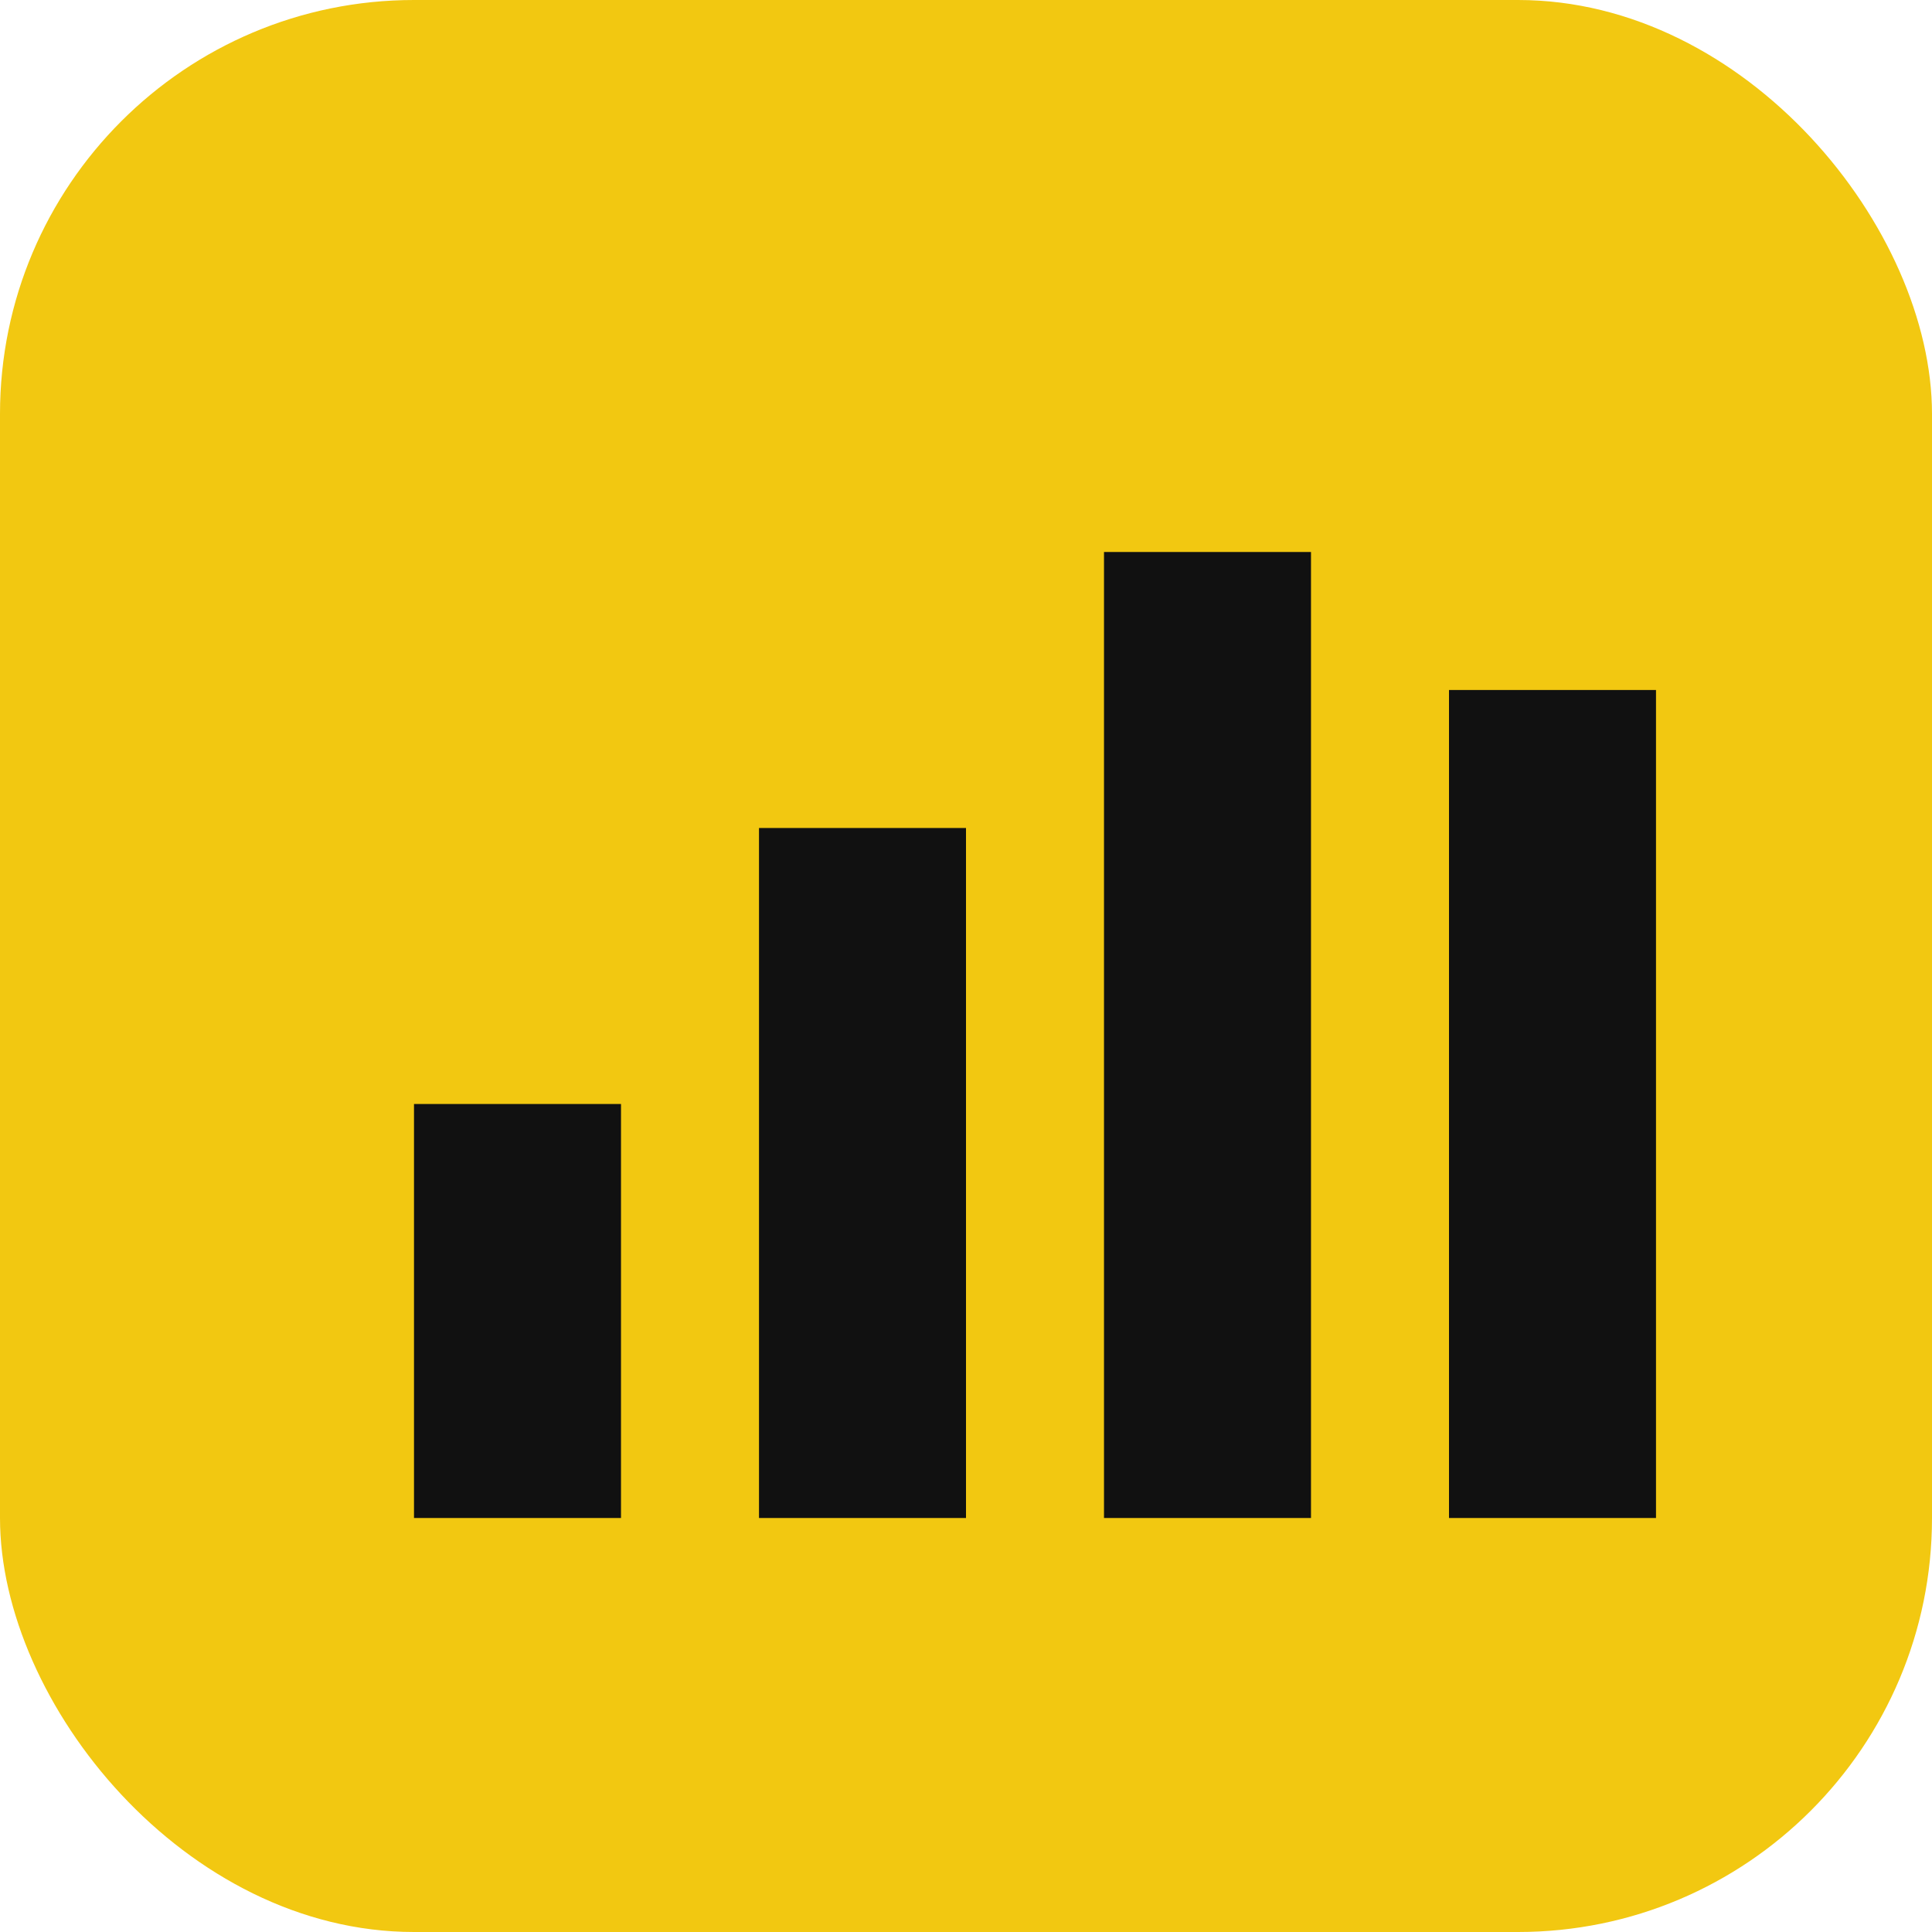
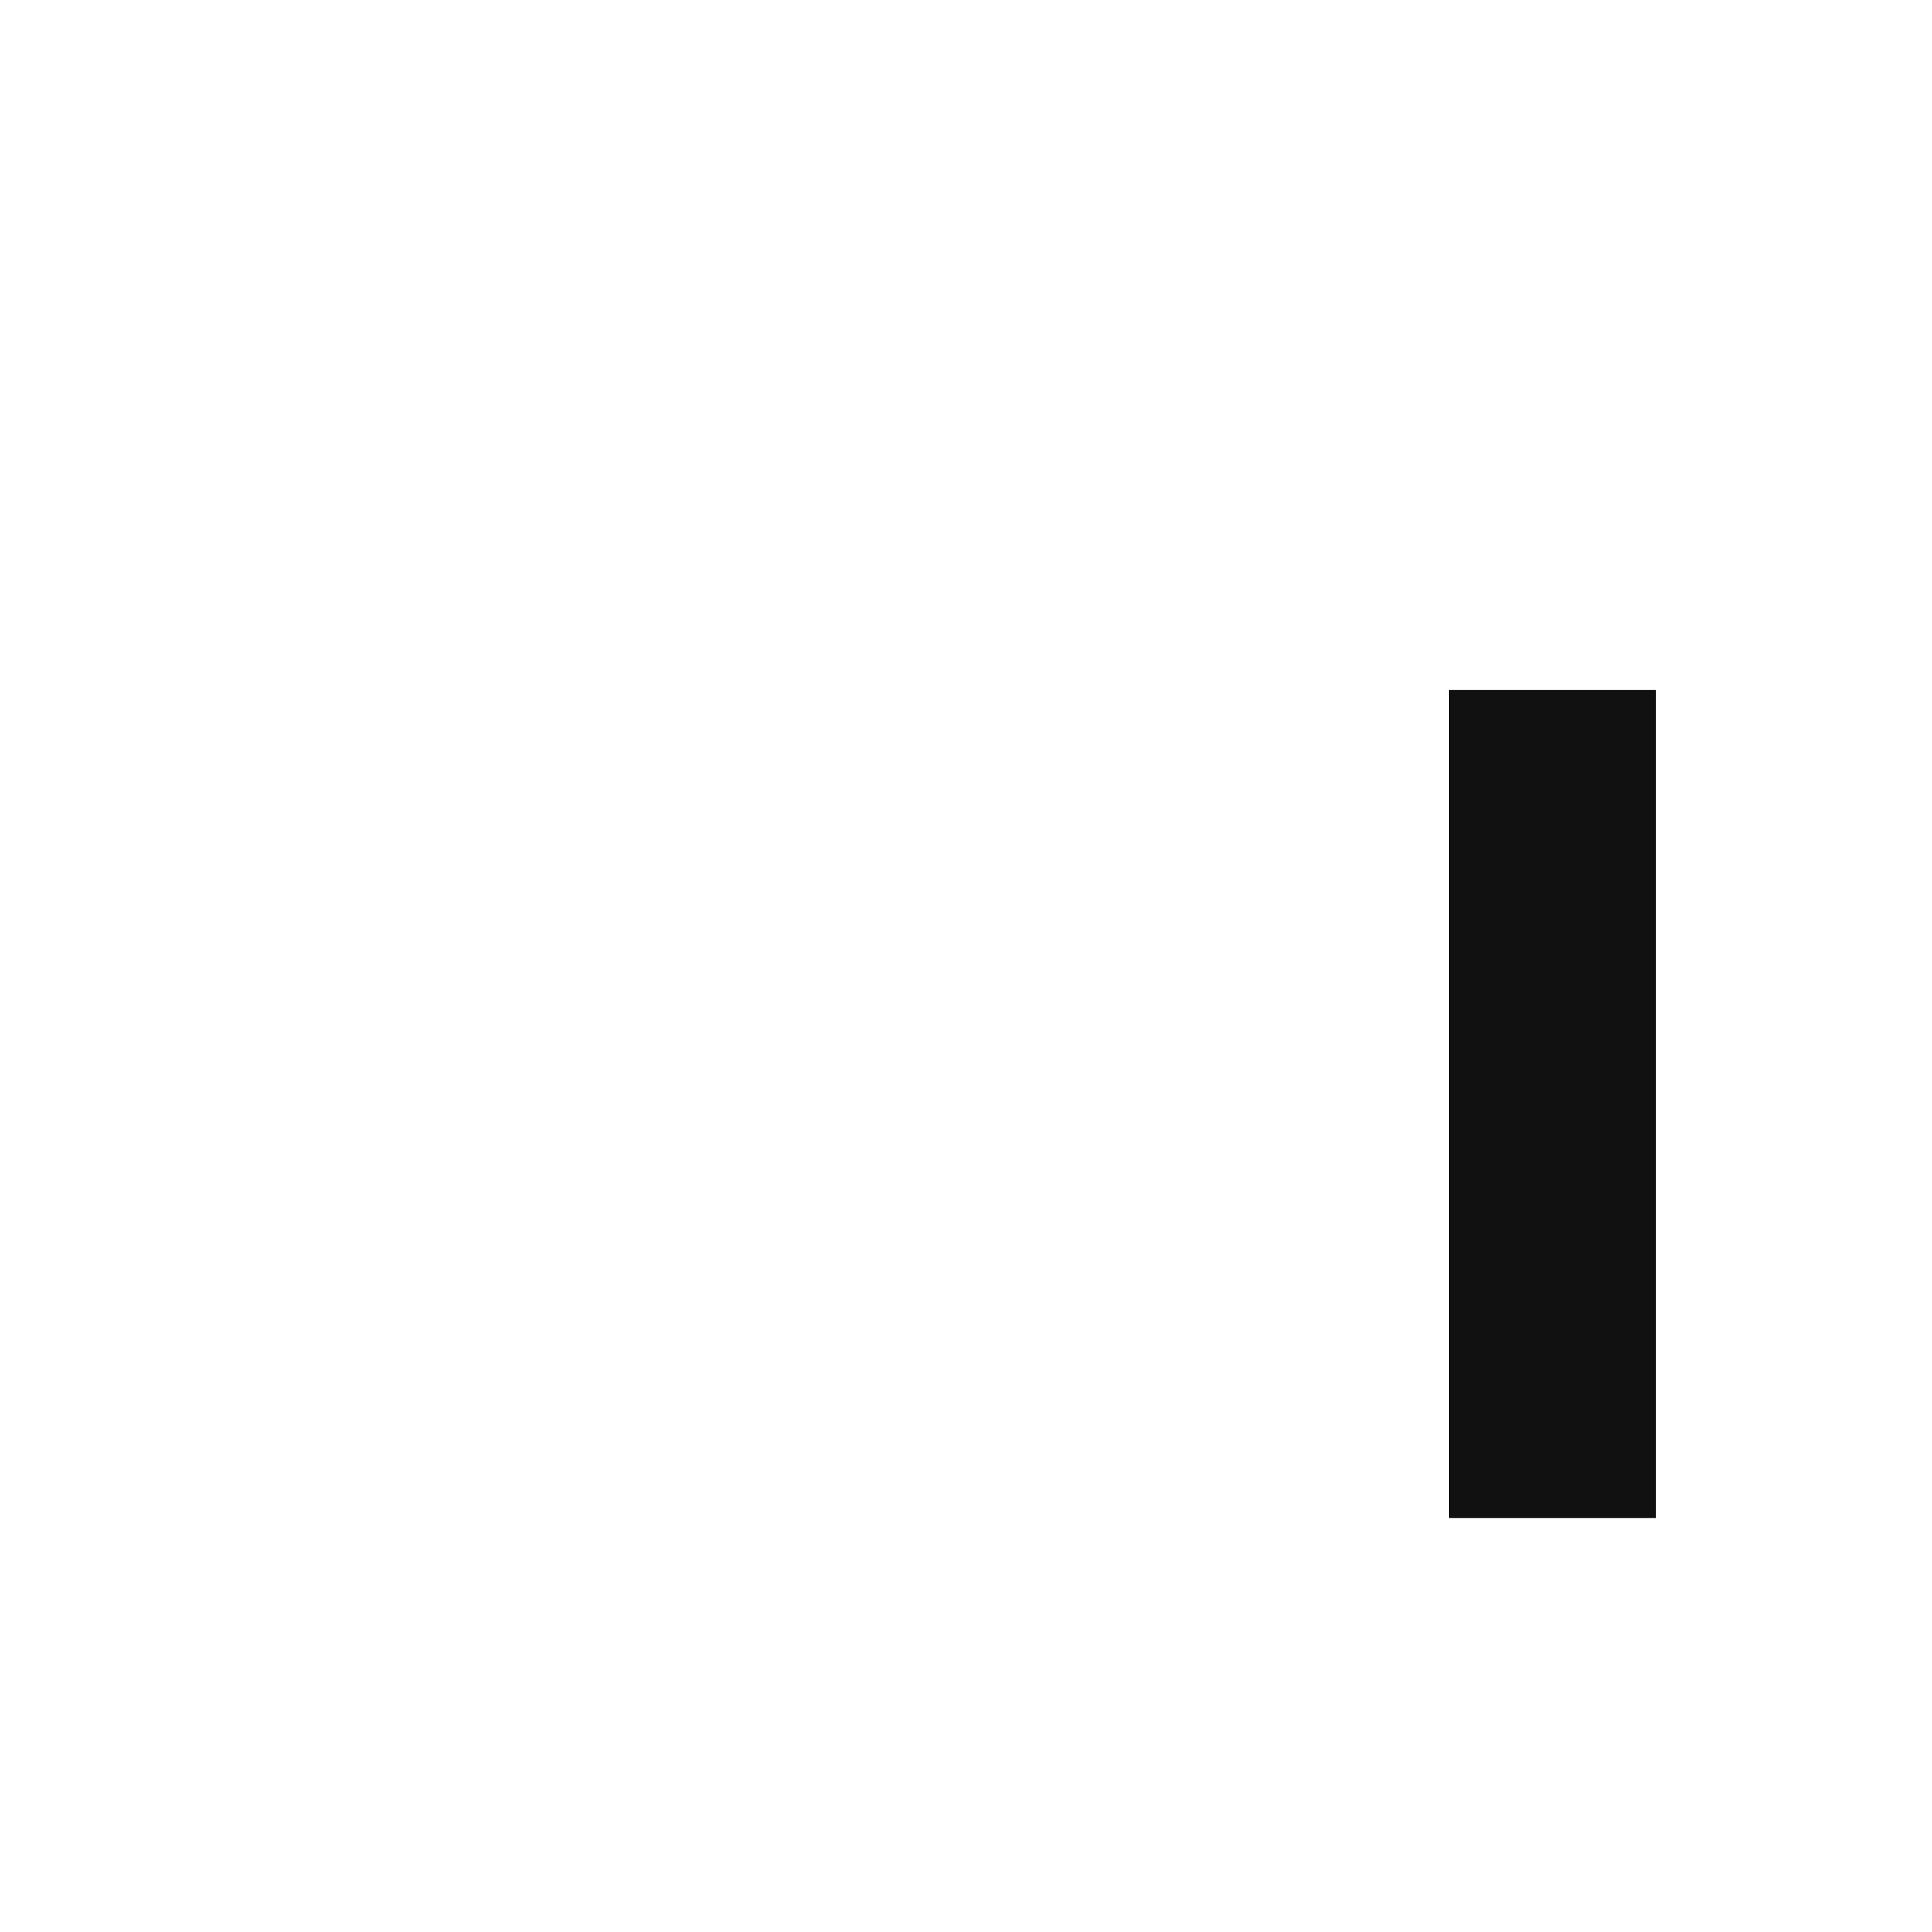
<svg xmlns="http://www.w3.org/2000/svg" viewBox="0 0 28 28">
-   <rect width="28" height="28" rx="6" fill="#F2C811" />
-   <rect x="6" y="16" width="3" height="6" fill="#111" />
-   <rect x="11" y="12" width="3" height="10" fill="#111" />
-   <rect x="16" y="8" width="3" height="14" fill="#111" />
  <rect x="21" y="10" width="3" height="12" fill="#111" />
</svg>